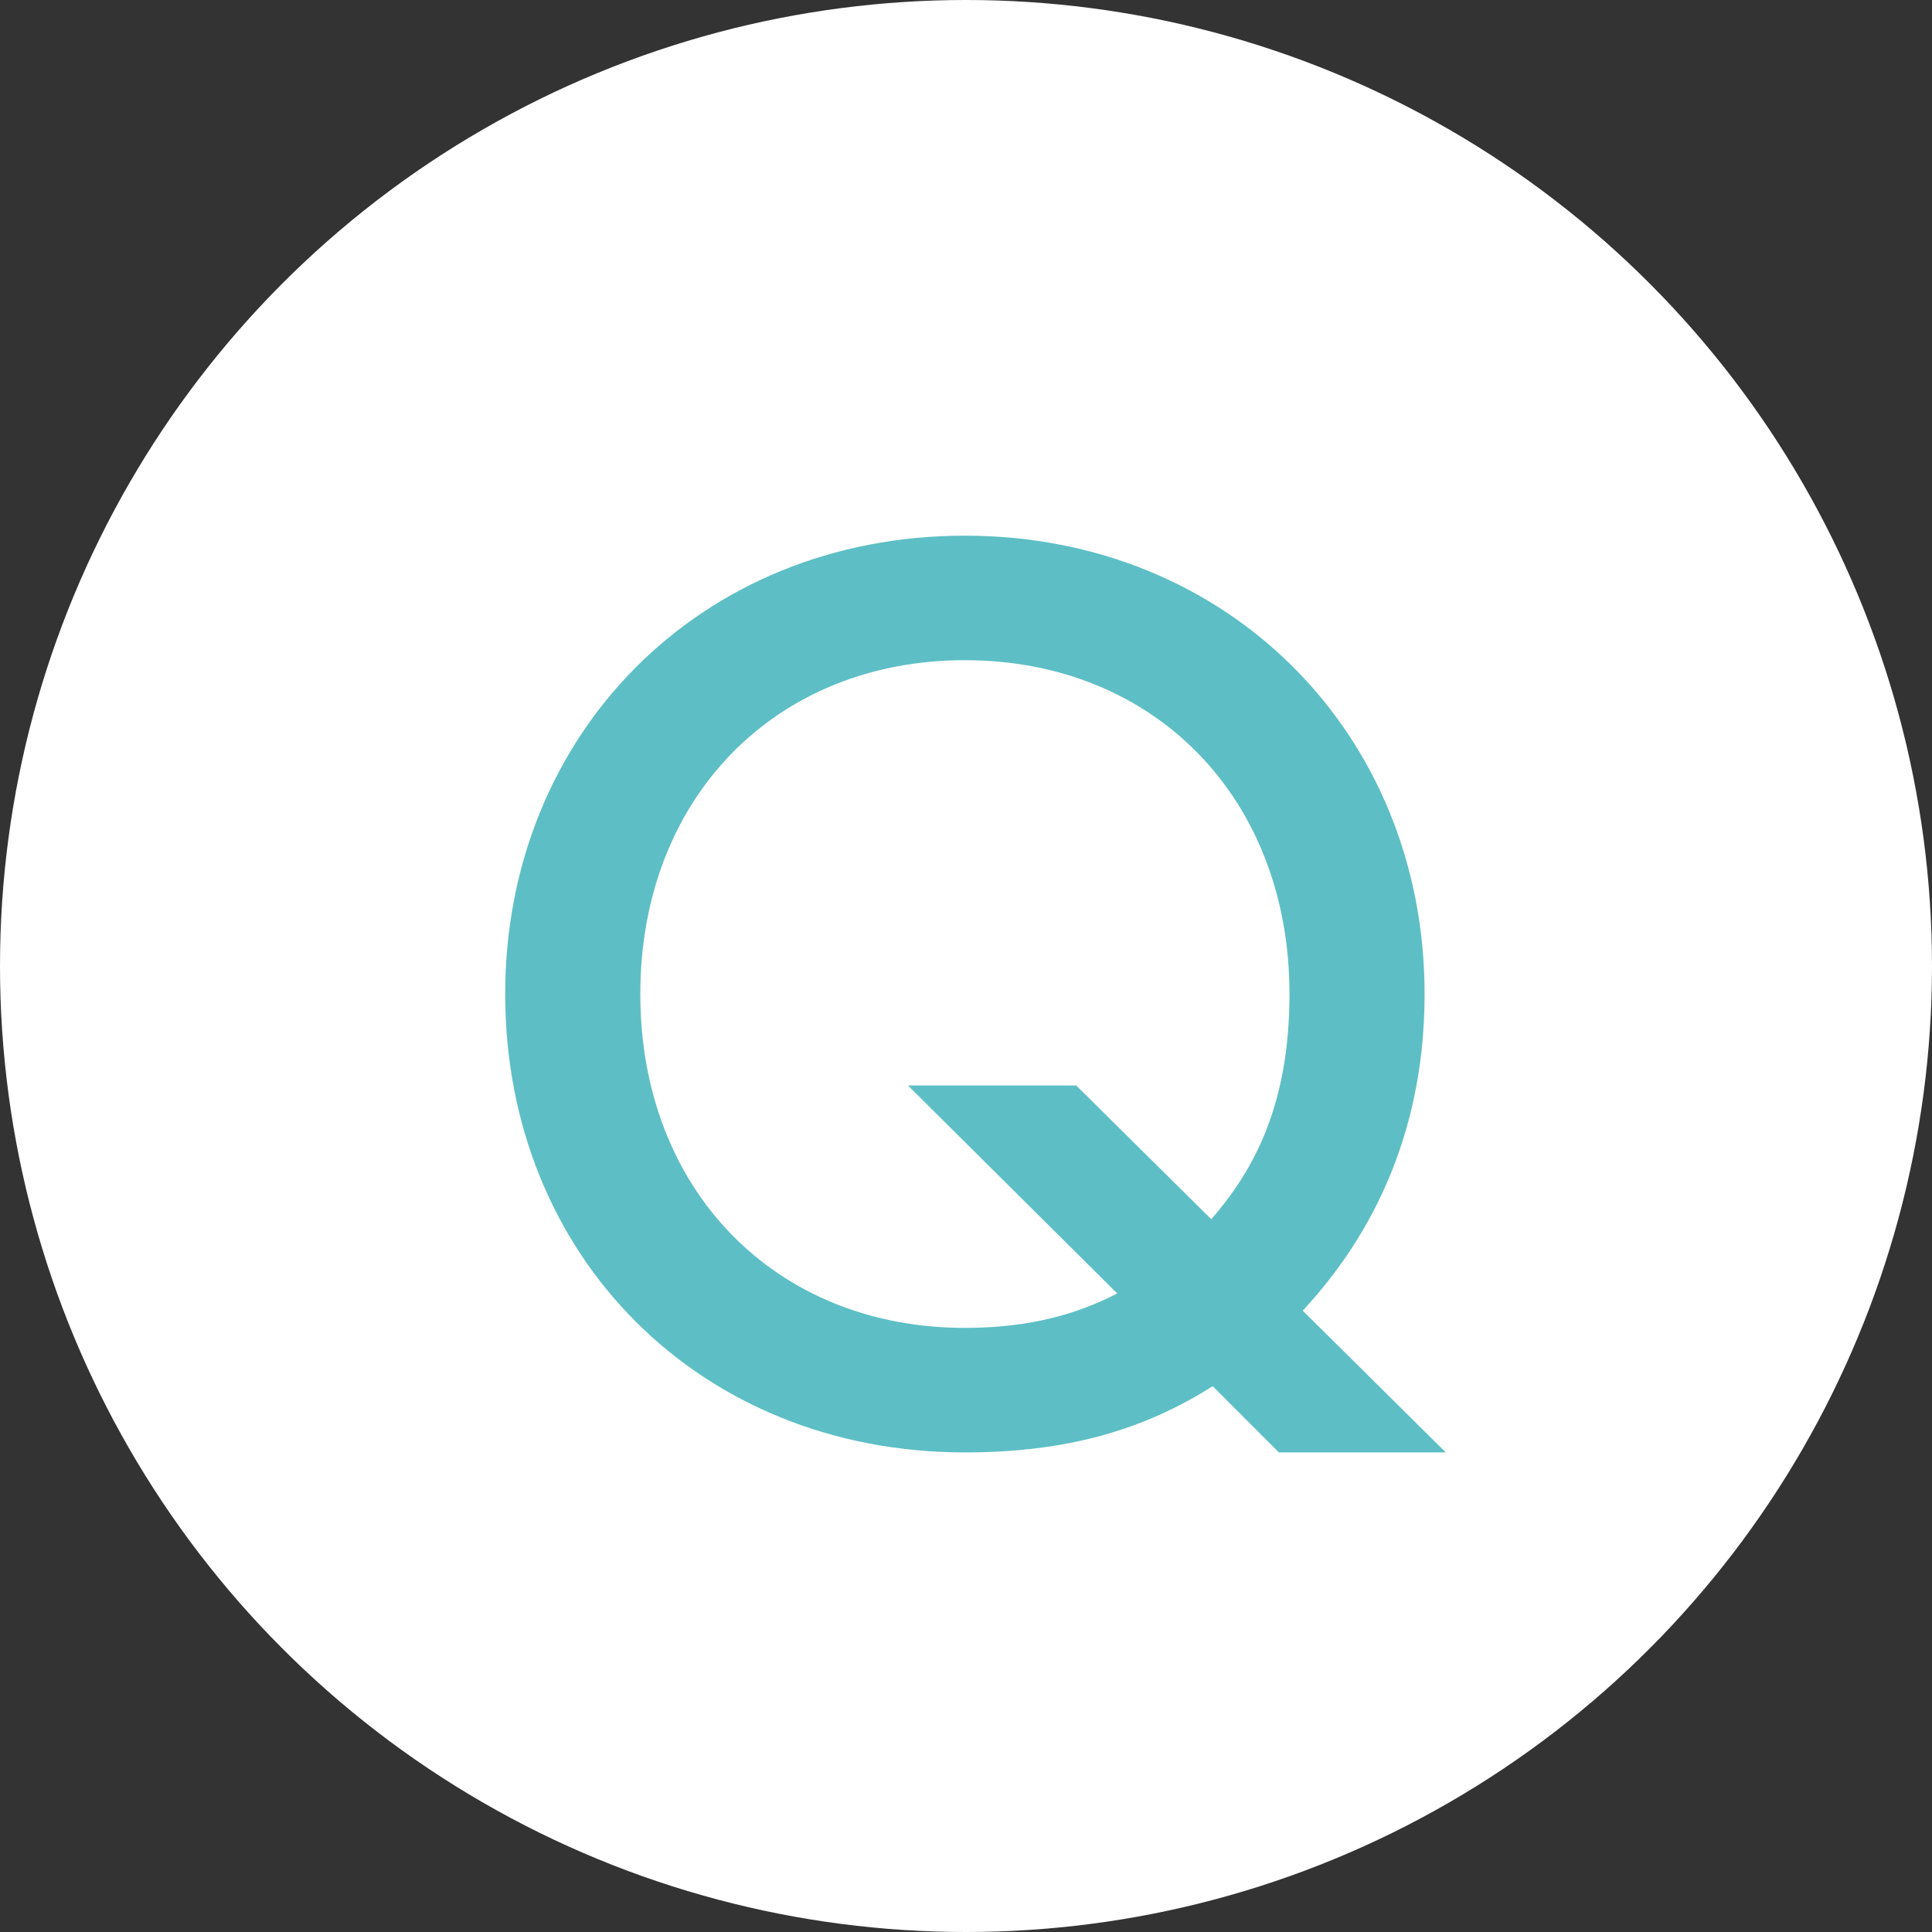
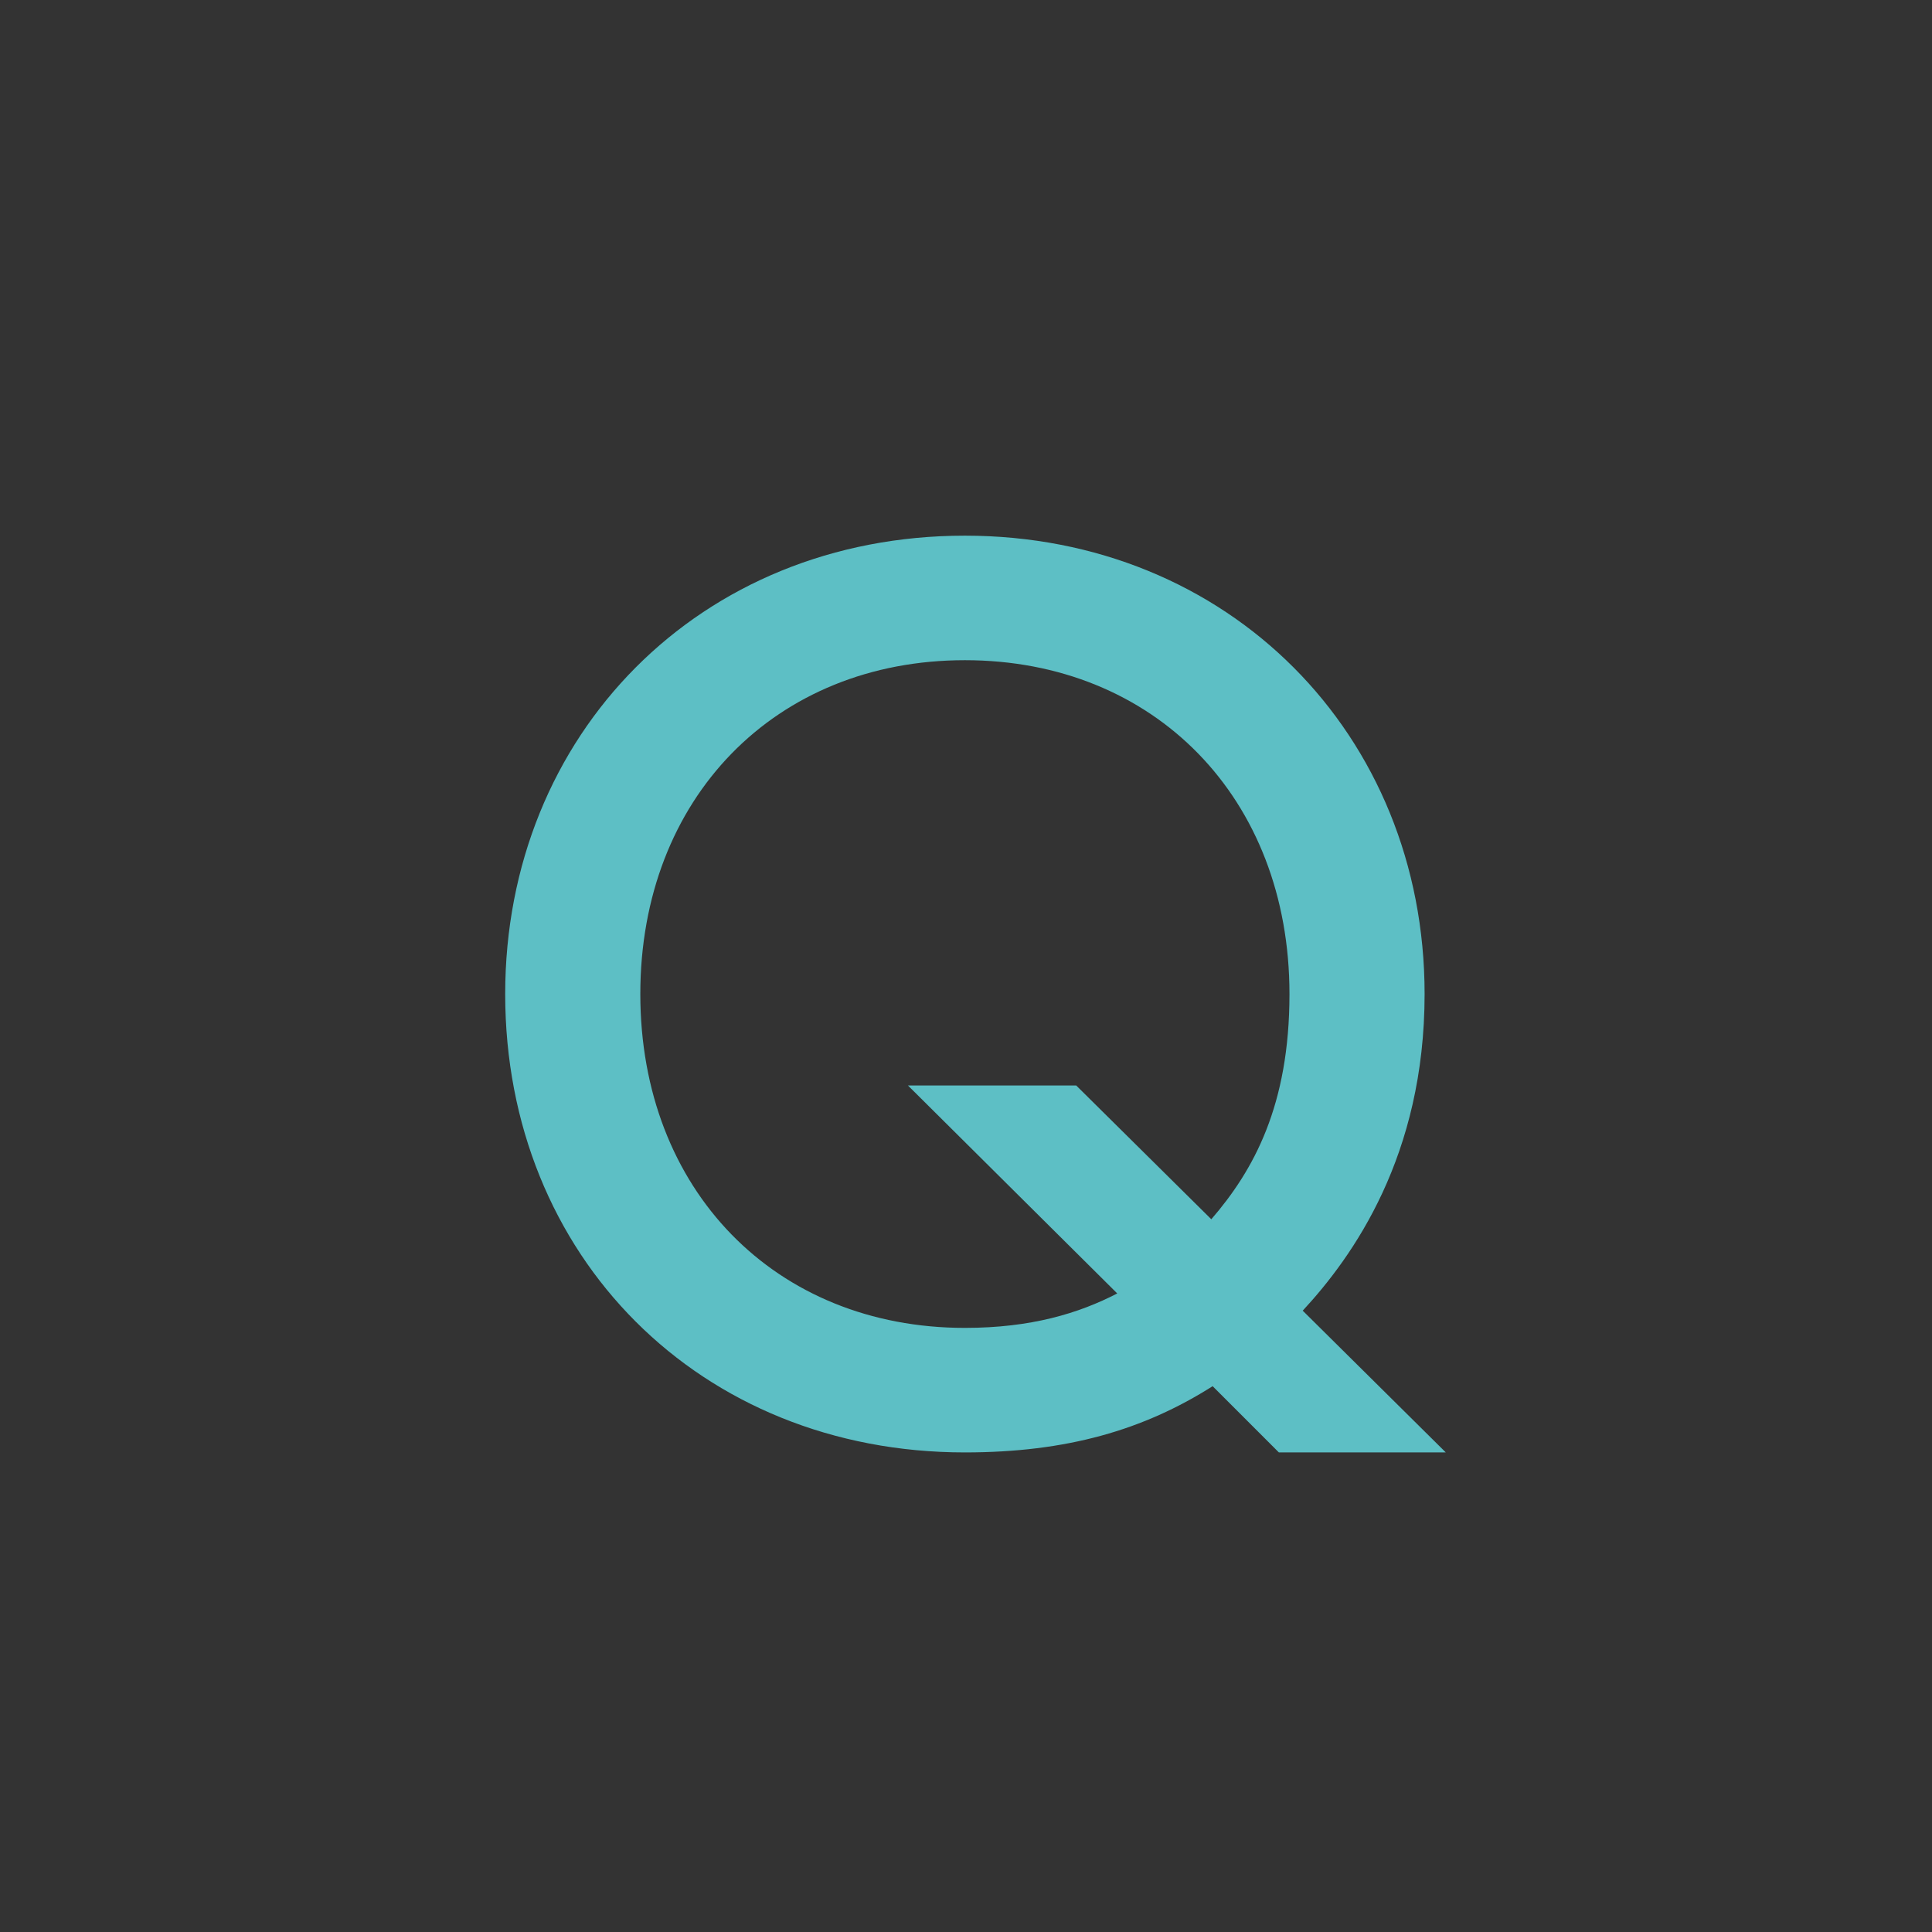
<svg xmlns="http://www.w3.org/2000/svg" width="35" height="35" viewBox="0 0 35 35" fill="none">
  <rect x="0" y="0" width="35" height="35" fill="#333333" stroke="none" />
-   <circle cx="17.5" cy="17.5" r="17.5" fill="white" />
  <path d="M23.168 26.312L21.968 25.112C20.72 25.904 19.328 26.312 17.48 26.312C12.68 26.312 9.152 22.76 9.152 18.008C9.152 13.304 12.68 9.704 17.48 9.704C22.256 9.704 25.808 13.304 25.808 18.008C25.808 20.936 24.512 22.76 23.6 23.744L26.192 26.312H23.168ZM19.496 19.664L21.944 22.088C22.712 21.2 23.36 20.024 23.36 18.008C23.36 14.456 20.912 11.96 17.48 11.96C14.048 11.96 11.6 14.456 11.6 18.008C11.6 21.56 14.048 24.056 17.48 24.056C18.68 24.056 19.544 23.792 20.24 23.432L16.448 19.664H19.496Z" fill="#5DBFC5" />
</svg>